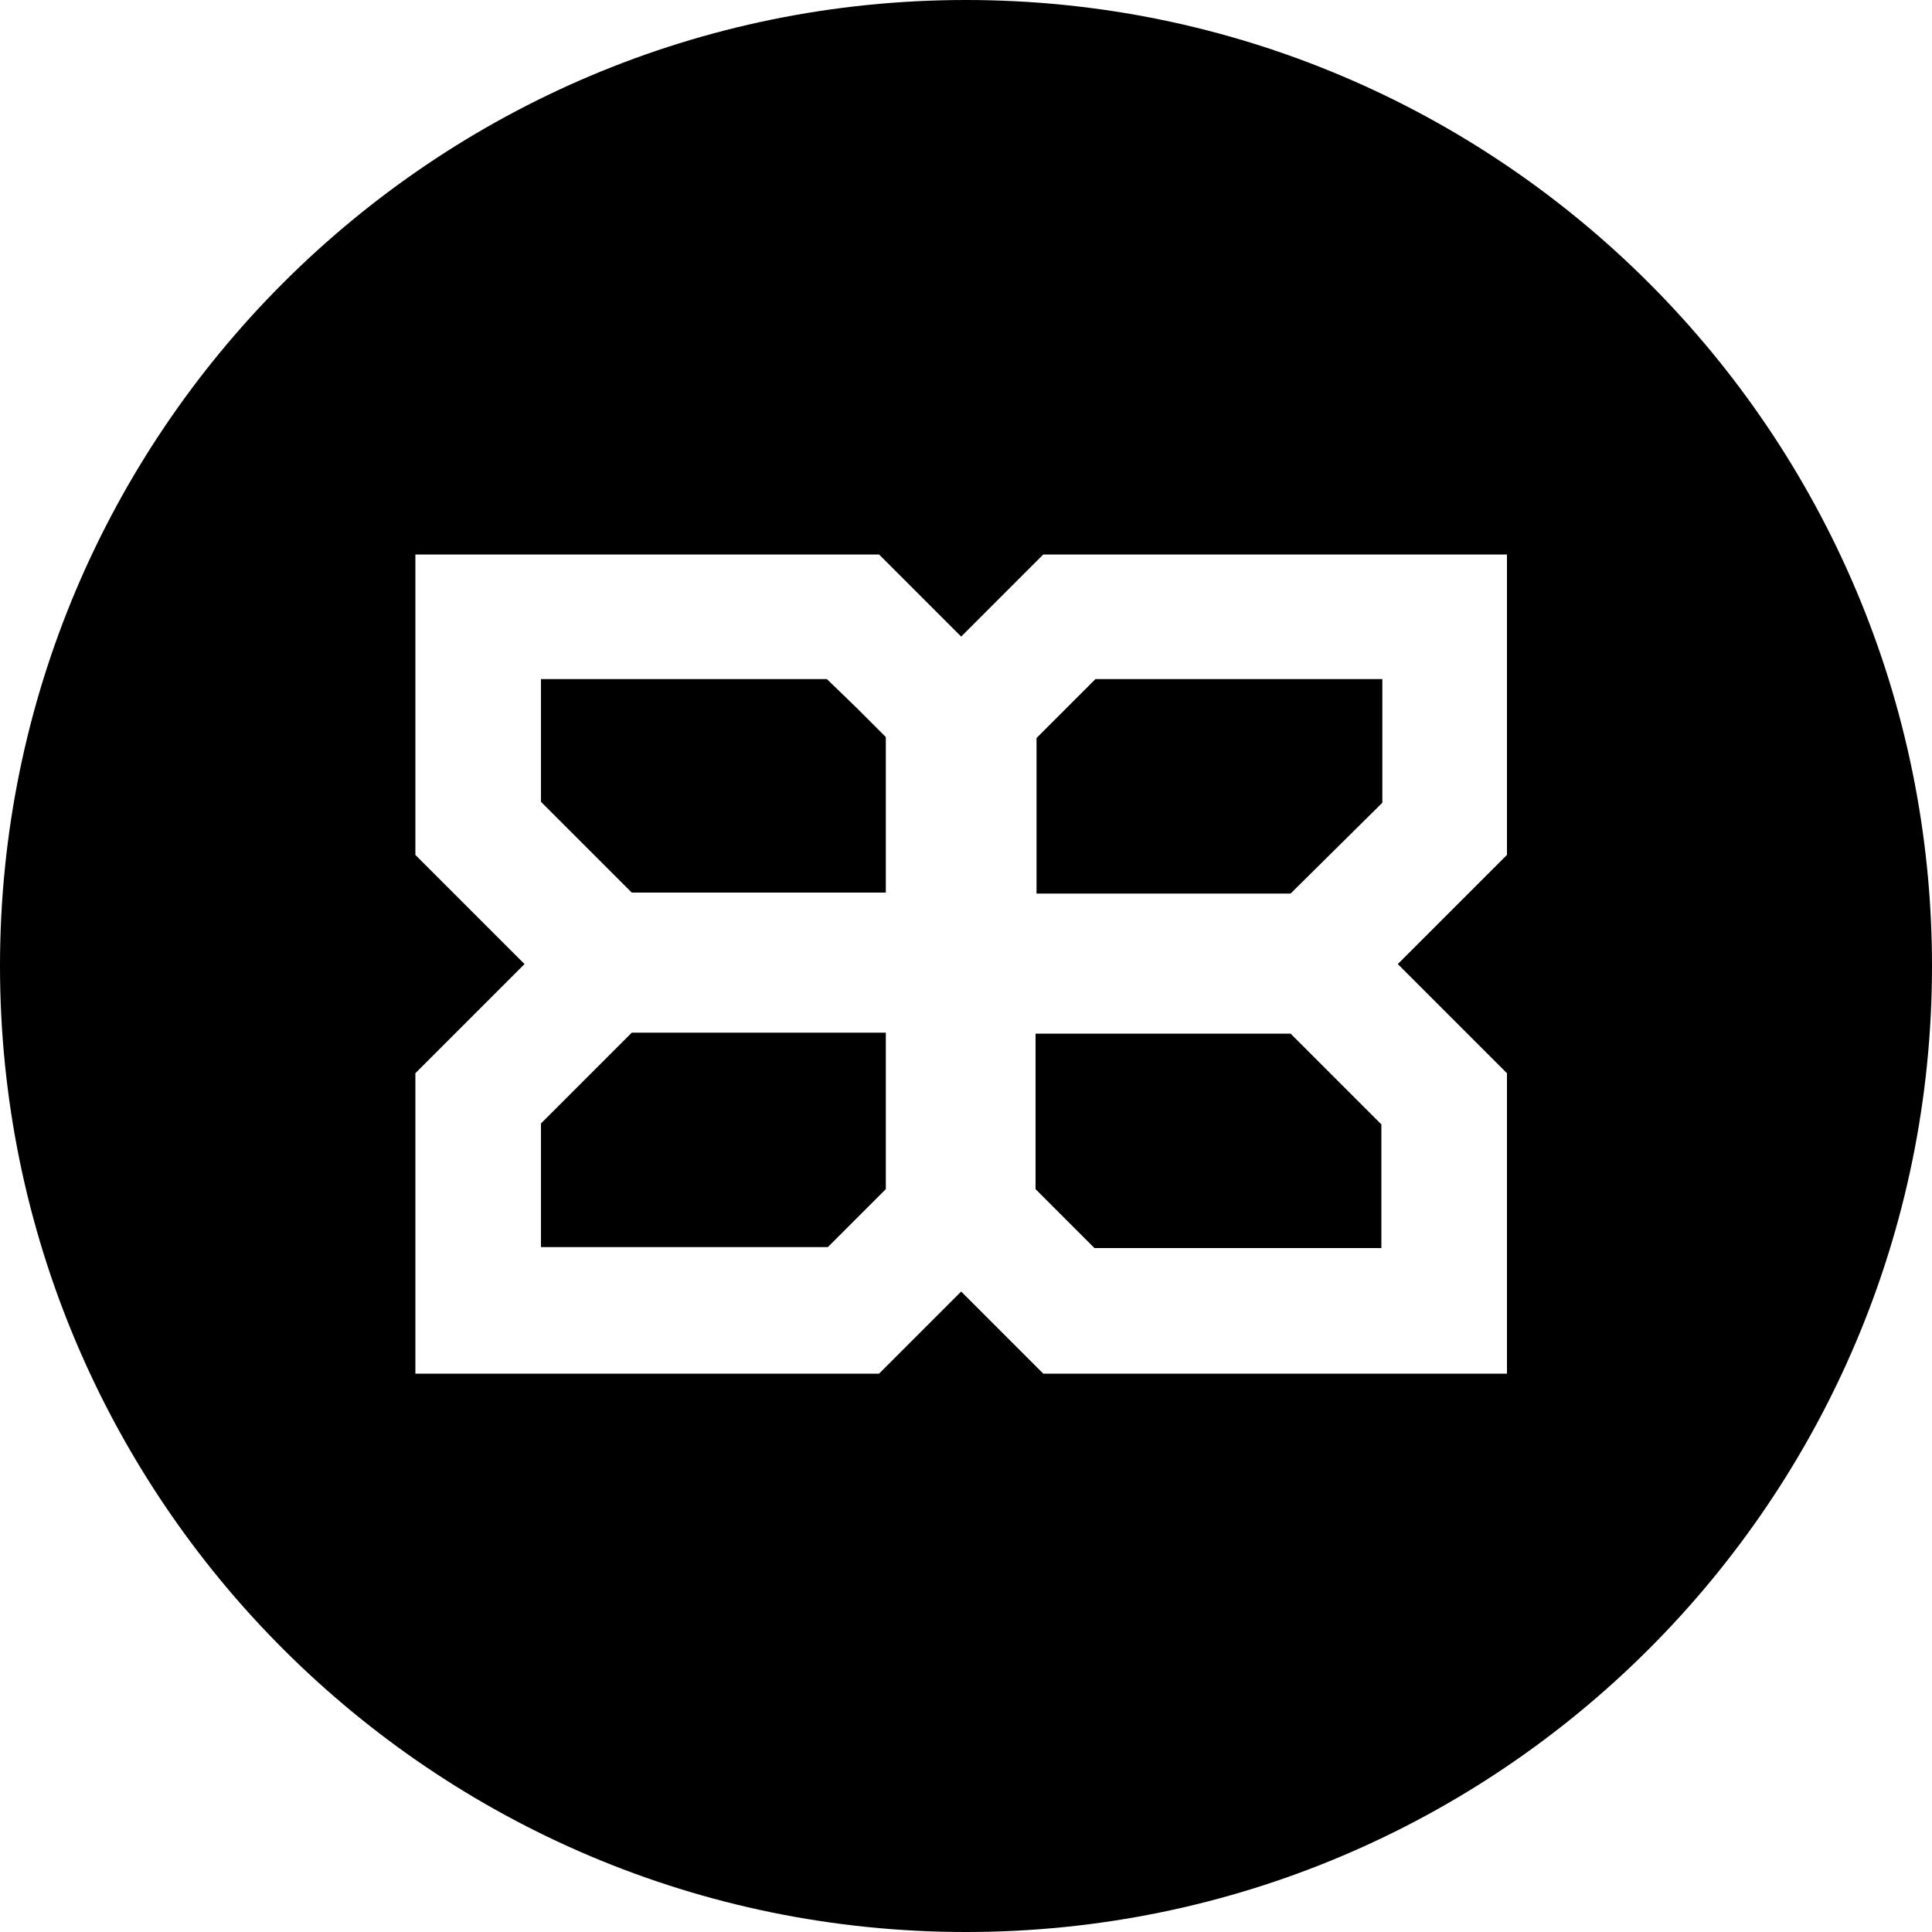
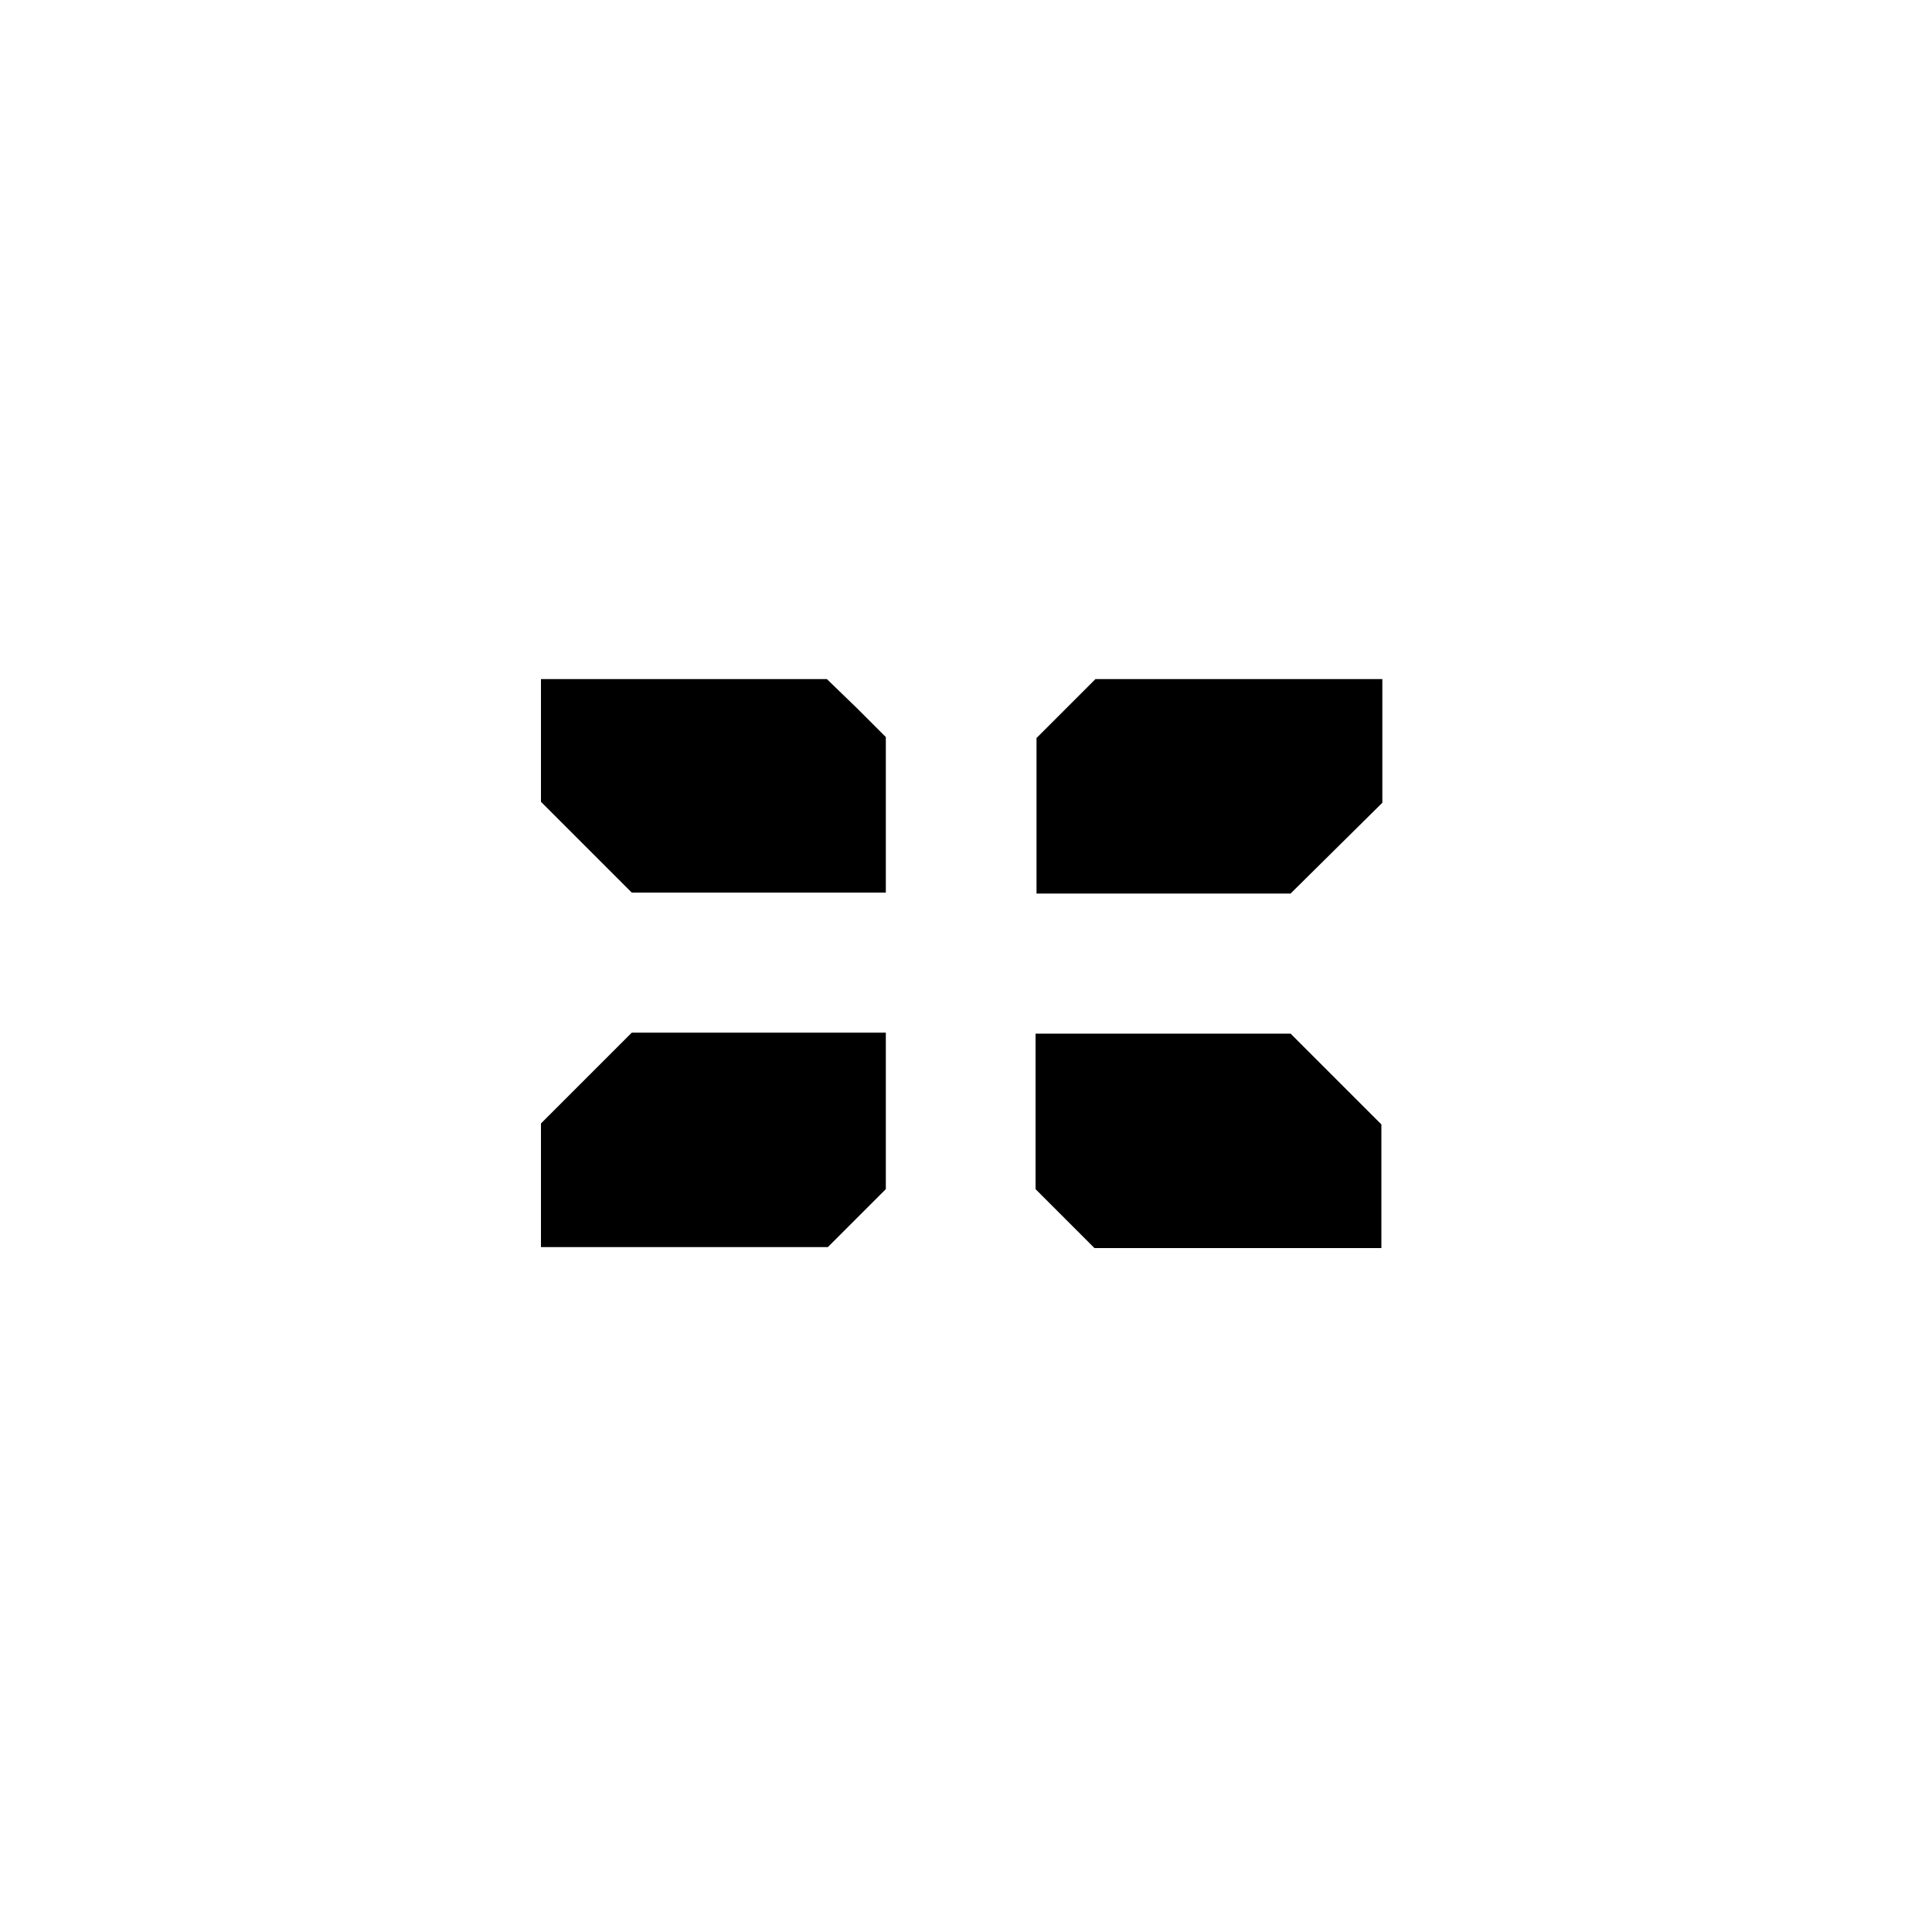
<svg xmlns="http://www.w3.org/2000/svg" id="_Слой_1" data-name="Слой 1" version="1.1" viewBox="0 0 200 200">
  <defs>
    <style> .cls-1 { fill: #000; stroke-width: 0px; } </style>
  </defs>
  <polygon class="cls-1" points="65.4 92.4 91.7 92.4 91.7 76.3 88.7 73.3 85.6 70.3 56 70.3 56 83 64.3 91.3 65.4 92.4" />
  <polygon class="cls-1" points="133.6 107 107.2 107 107.2 123.1 113.3 129.2 143 129.2 143 116.4 141.9 115.3 133.6 107" />
  <polygon class="cls-1" points="56 116.3 56 129.1 85.7 129.1 88.7 126.1 91.7 123.1 91.7 123 91.7 106.9 65.4 106.9 56 116.3" />
  <polygon class="cls-1" points="107.3 92.5 133.6 92.5 143.1 83.1 143.1 70.3 113.4 70.3 107.3 76.4 107.3 92.5" />
-   <path class="cls-1" d="M100,0C44.8,0,0,44.8,0,100s44.8,100,100,100,100-44.8,100-100S155.2,0,100,0ZM156,88.5c-2.9,2.9-7.3,7.3-11.3,11.3l11.3,11.3v31.1h-48l-8.5-8.5-8.5,8.5h-48v-31.1c2.9-2.9,7.3-7.3,11.3-11.3l-11.3-11.3v-31.1h48l8.5,8.5,8.5-8.5h48v31.1Z" />
</svg>